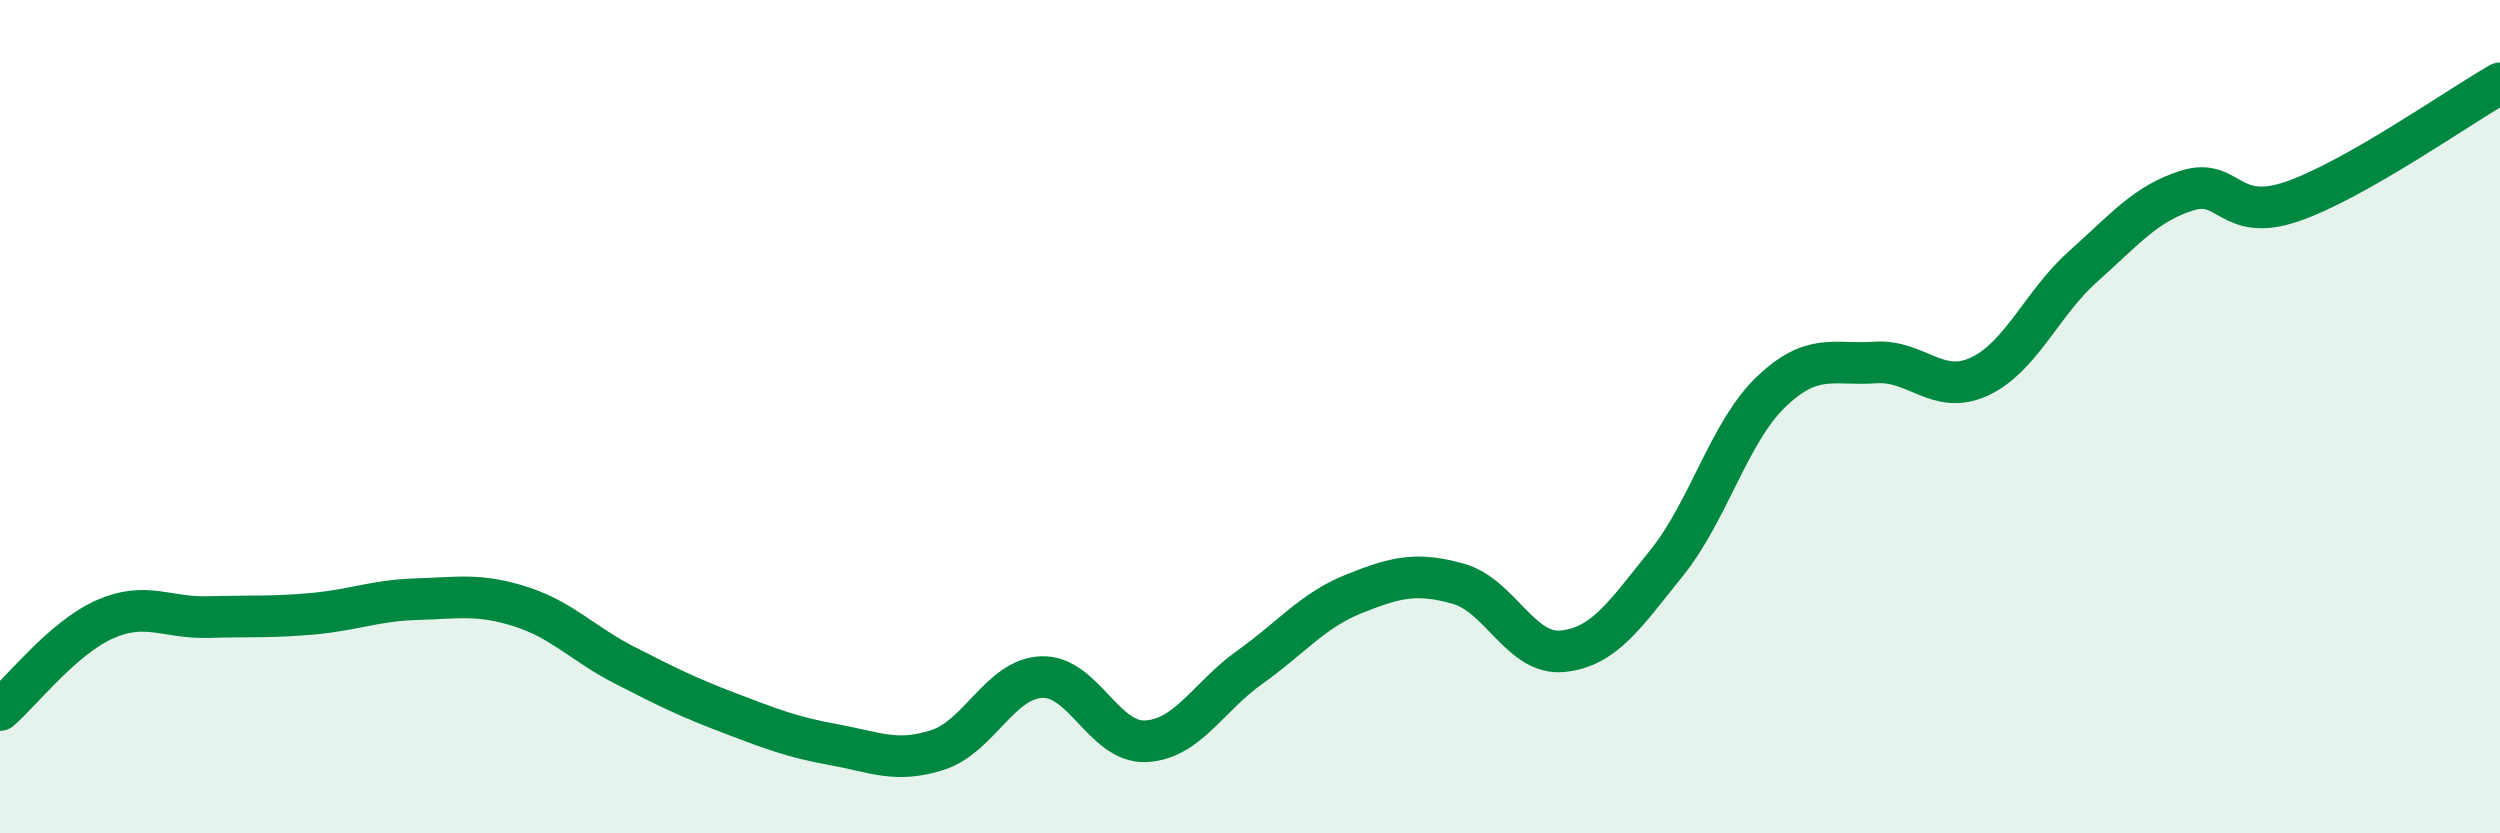
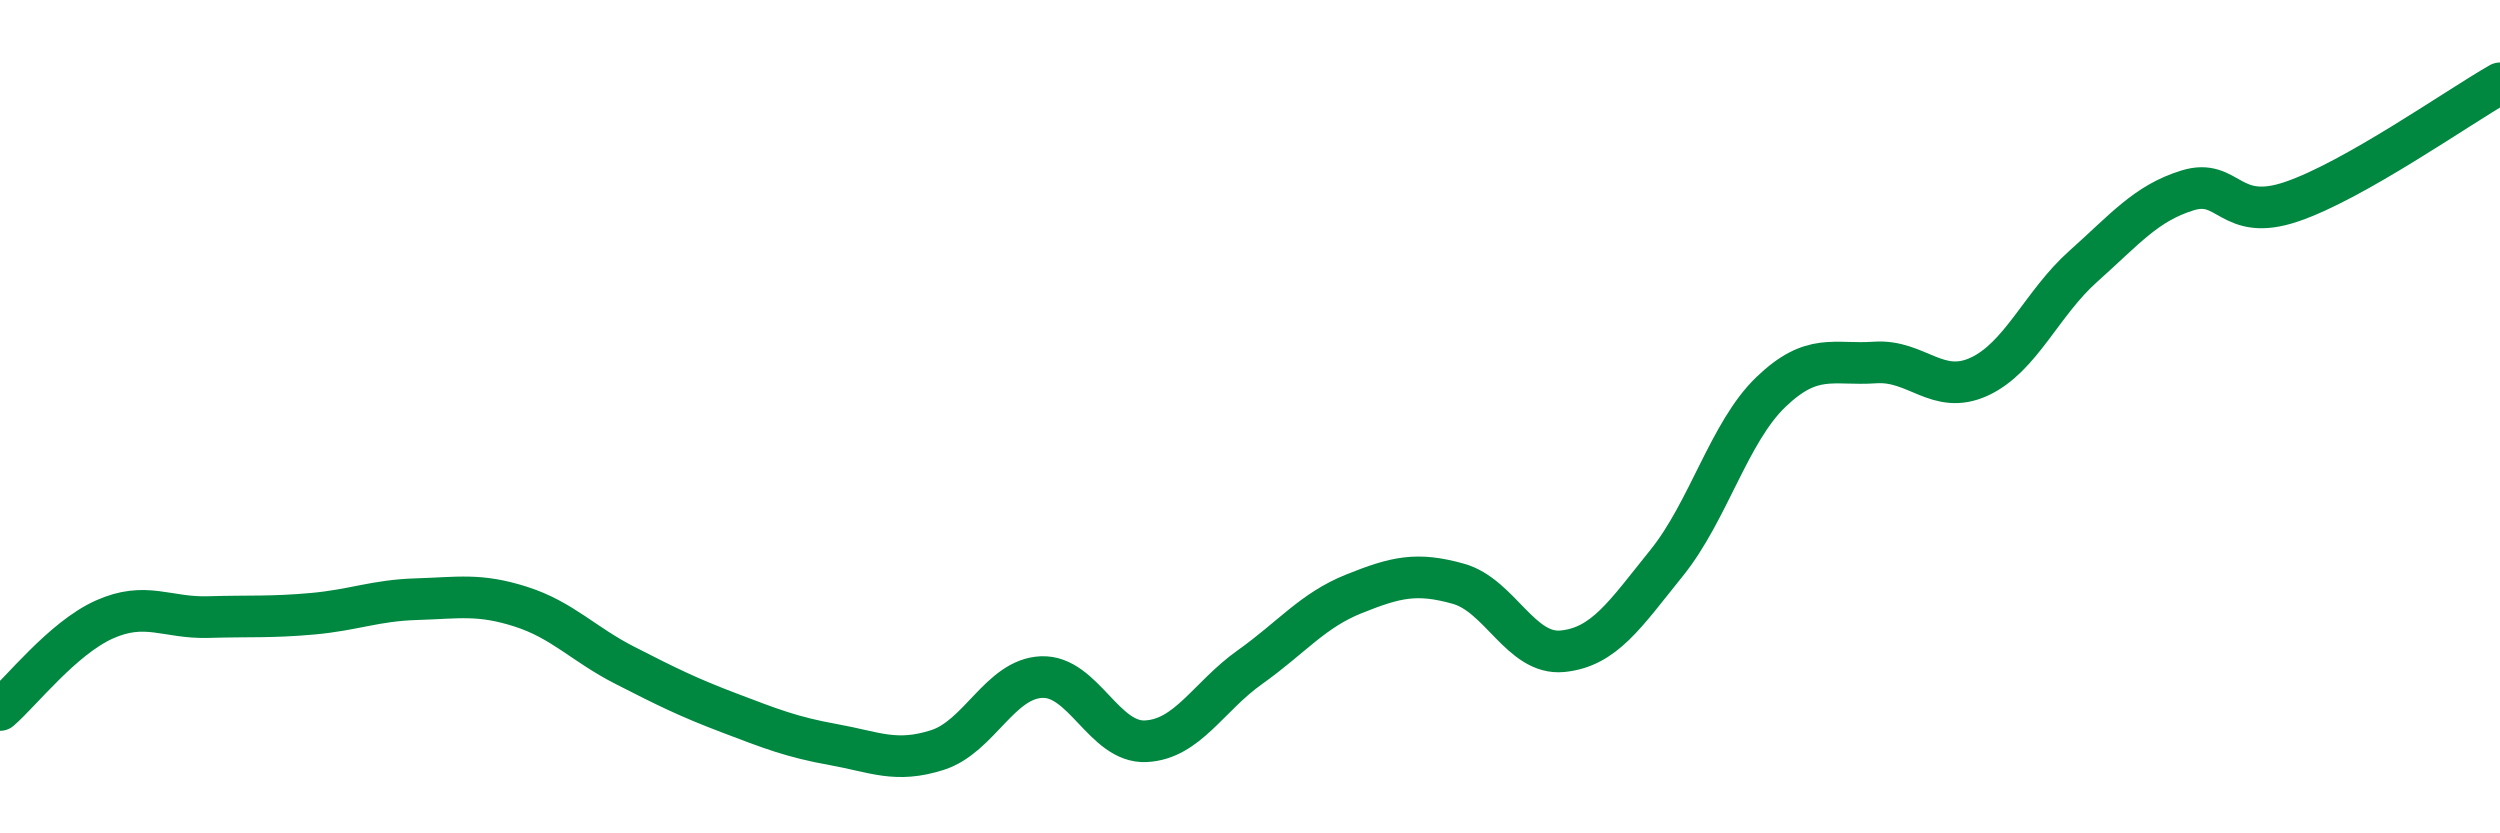
<svg xmlns="http://www.w3.org/2000/svg" width="60" height="20" viewBox="0 0 60 20">
-   <path d="M 0,17.04 C 0.5,16.61 1.5,15.32 2.5,14.87 C 3.5,14.42 4,14.84 5,14.81 C 6,14.78 6.5,14.82 7.5,14.73 C 8.5,14.64 9,14.41 10,14.38 C 11,14.35 11.5,14.24 12.5,14.56 C 13.5,14.88 14,15.46 15,15.97 C 16,16.48 16.5,16.73 17.5,17.11 C 18.5,17.49 19,17.69 20,17.87 C 21,18.05 21.5,18.32 22.5,18 C 23.5,17.68 24,16.29 25,16.25 C 26,16.21 26.5,17.84 27.5,17.79 C 28.5,17.74 29,16.72 30,16.01 C 31,15.3 31.5,14.65 32.5,14.25 C 33.5,13.85 34,13.73 35,14.01 C 36,14.29 36.5,15.73 37.5,15.63 C 38.5,15.53 39,14.75 40,13.51 C 41,12.27 41.5,10.37 42.5,9.41 C 43.5,8.45 44,8.77 45,8.7 C 46,8.63 46.5,9.5 47.5,9.04 C 48.5,8.58 49,7.28 50,6.39 C 51,5.5 51.5,4.88 52.5,4.57 C 53.5,4.26 53.5,5.35 55,4.84 C 56.5,4.33 59,2.57 60,2L60 20L0 20Z" fill="#008740" opacity="0.1" stroke-linecap="round" stroke-linejoin="round" />
  <path d="M 0,17.04 C 0.5,16.61 1.5,15.32 2.5,14.87 C 3.5,14.42 4,14.84 5,14.81 C 6,14.78 6.5,14.82 7.5,14.73 C 8.5,14.64 9,14.41 10,14.38 C 11,14.35 11.5,14.24 12.5,14.56 C 13.5,14.88 14,15.46 15,15.97 C 16,16.48 16.5,16.73 17.5,17.11 C 18.5,17.49 19,17.69 20,17.87 C 21,18.05 21.5,18.32 22.5,18 C 23.5,17.68 24,16.29 25,16.25 C 26,16.21 26.5,17.84 27.5,17.79 C 28.5,17.74 29,16.72 30,16.01 C 31,15.3 31.5,14.65 32.5,14.25 C 33.5,13.85 34,13.73 35,14.01 C 36,14.29 36.5,15.73 37.5,15.63 C 38.5,15.53 39,14.75 40,13.51 C 41,12.27 41.5,10.37 42.5,9.41 C 43.5,8.45 44,8.77 45,8.7 C 46,8.63 46.5,9.5 47.5,9.04 C 48.5,8.58 49,7.28 50,6.39 C 51,5.5 51.5,4.88 52.5,4.57 C 53.5,4.26 53.5,5.35 55,4.84 C 56.5,4.33 59,2.57 60,2" stroke="#008740" stroke-width="1" fill="none" stroke-linecap="round" stroke-linejoin="round" />
</svg>